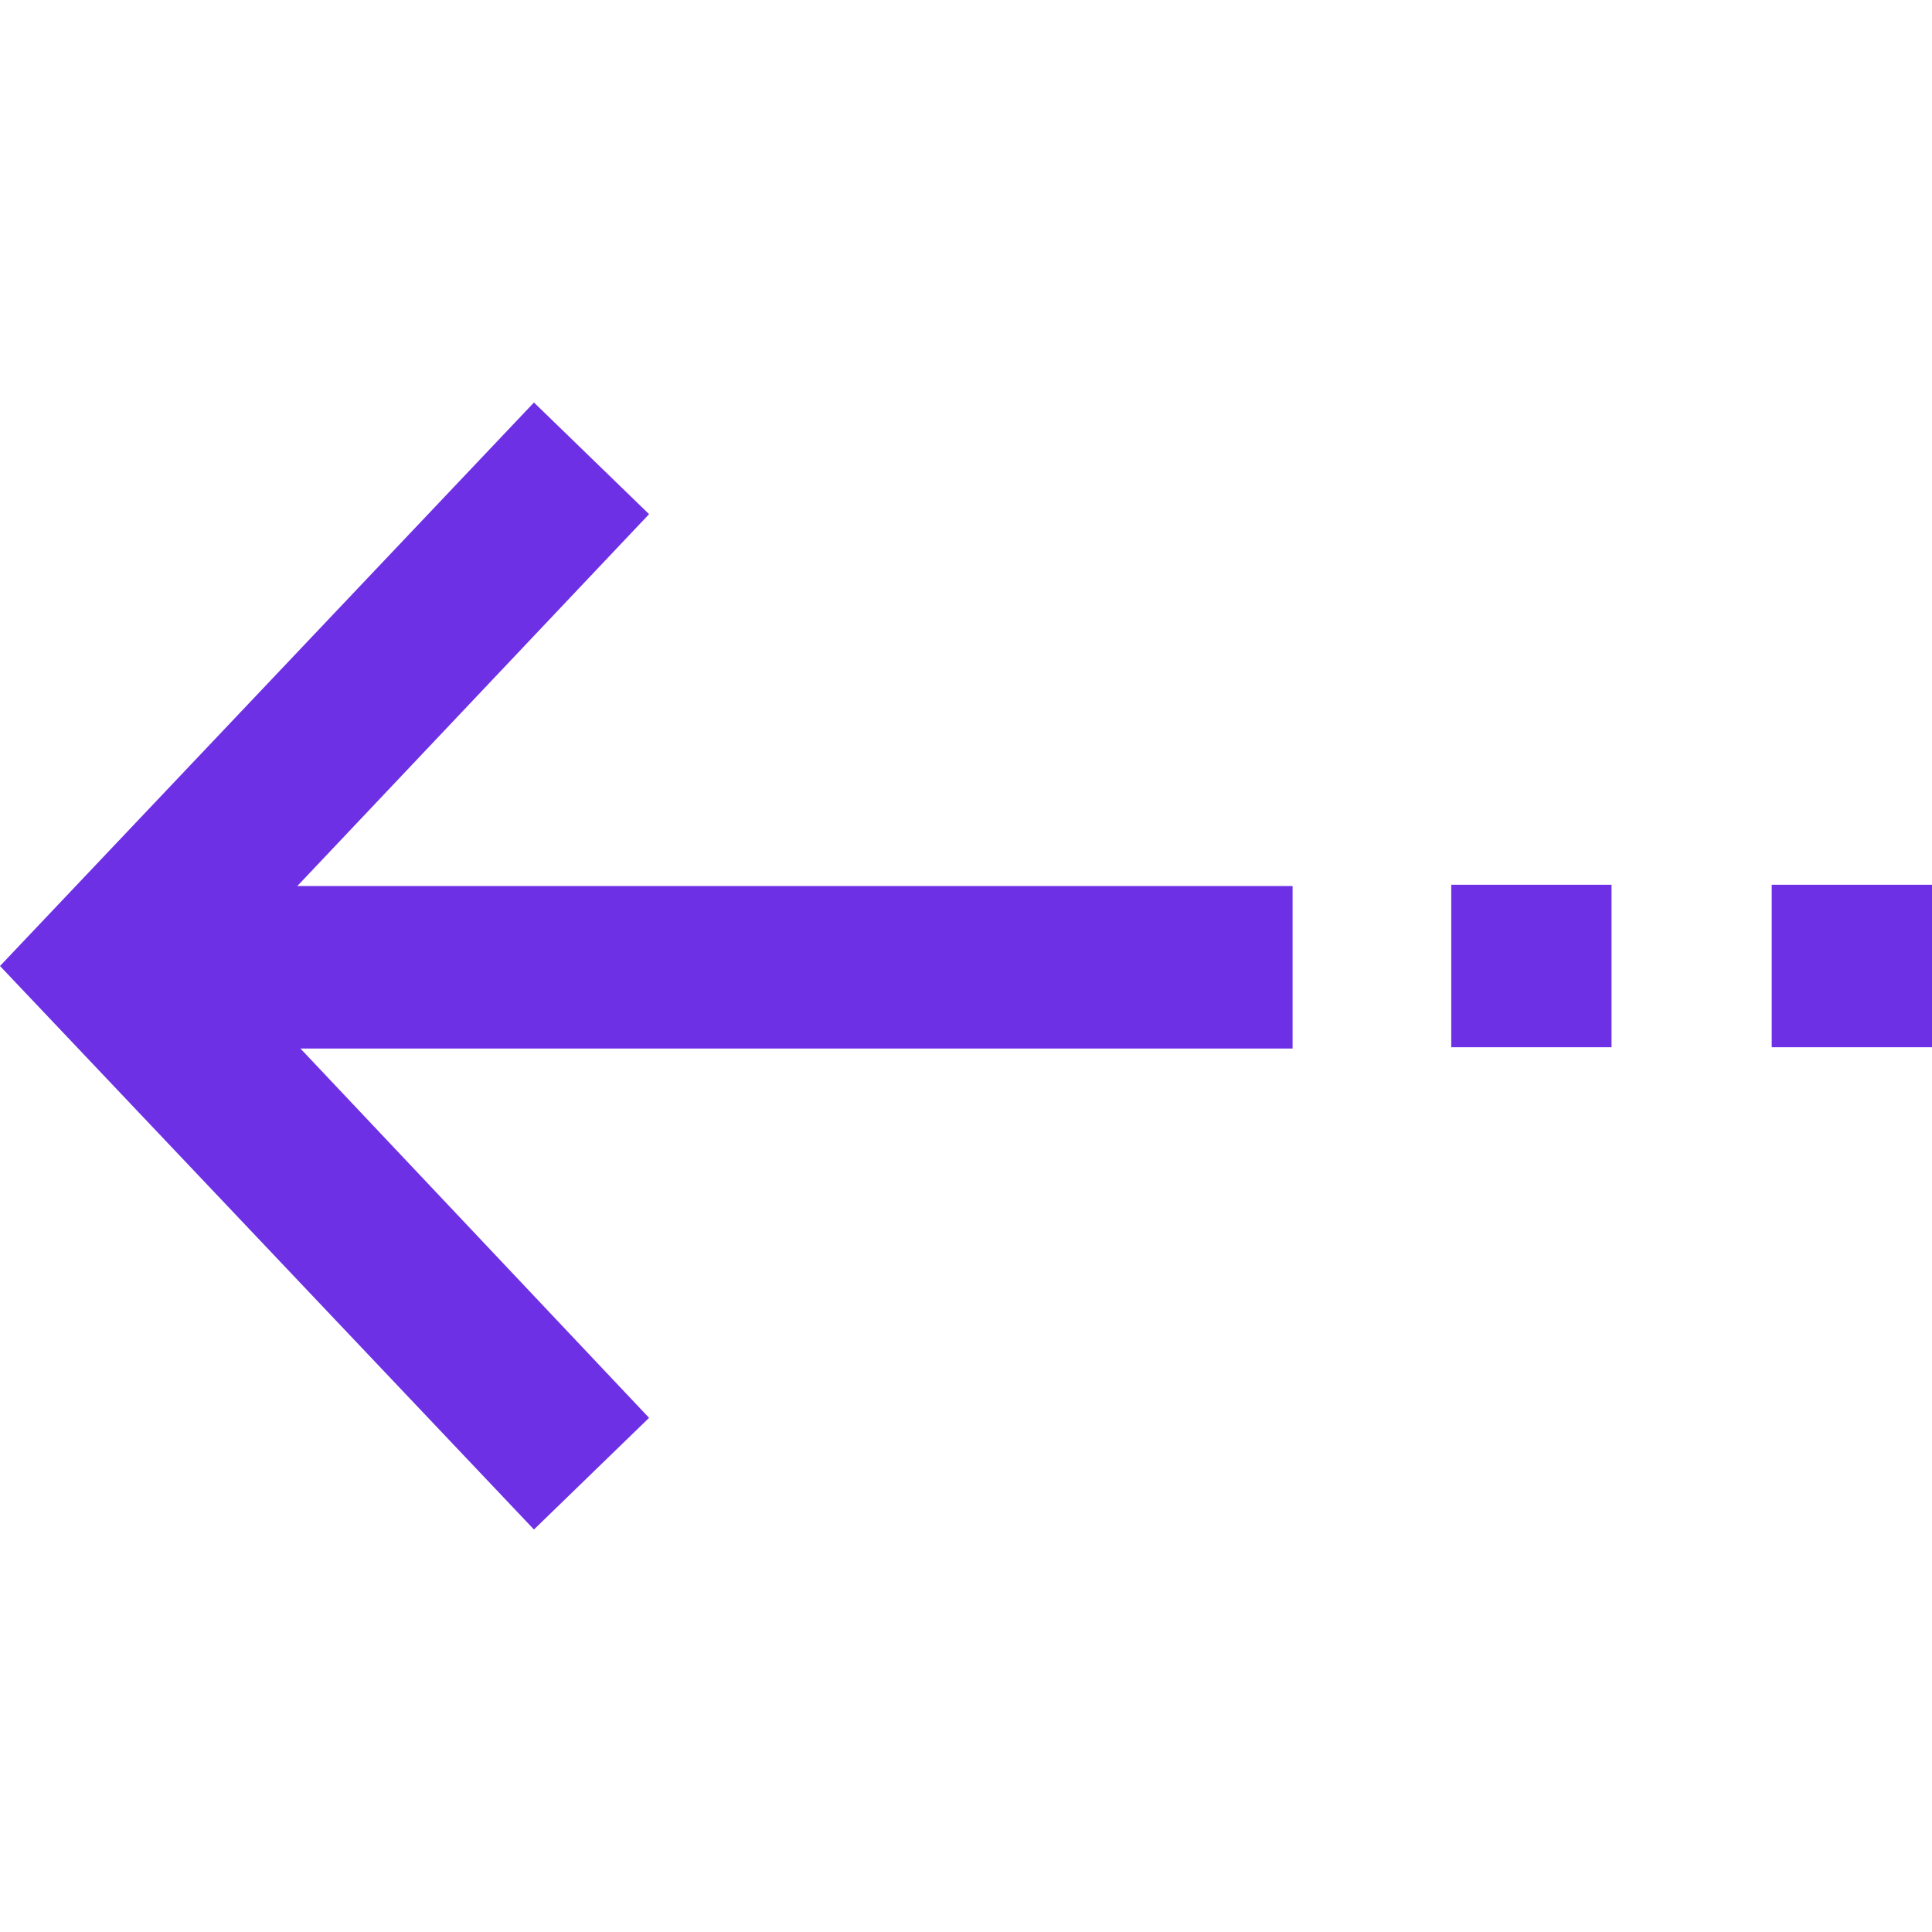
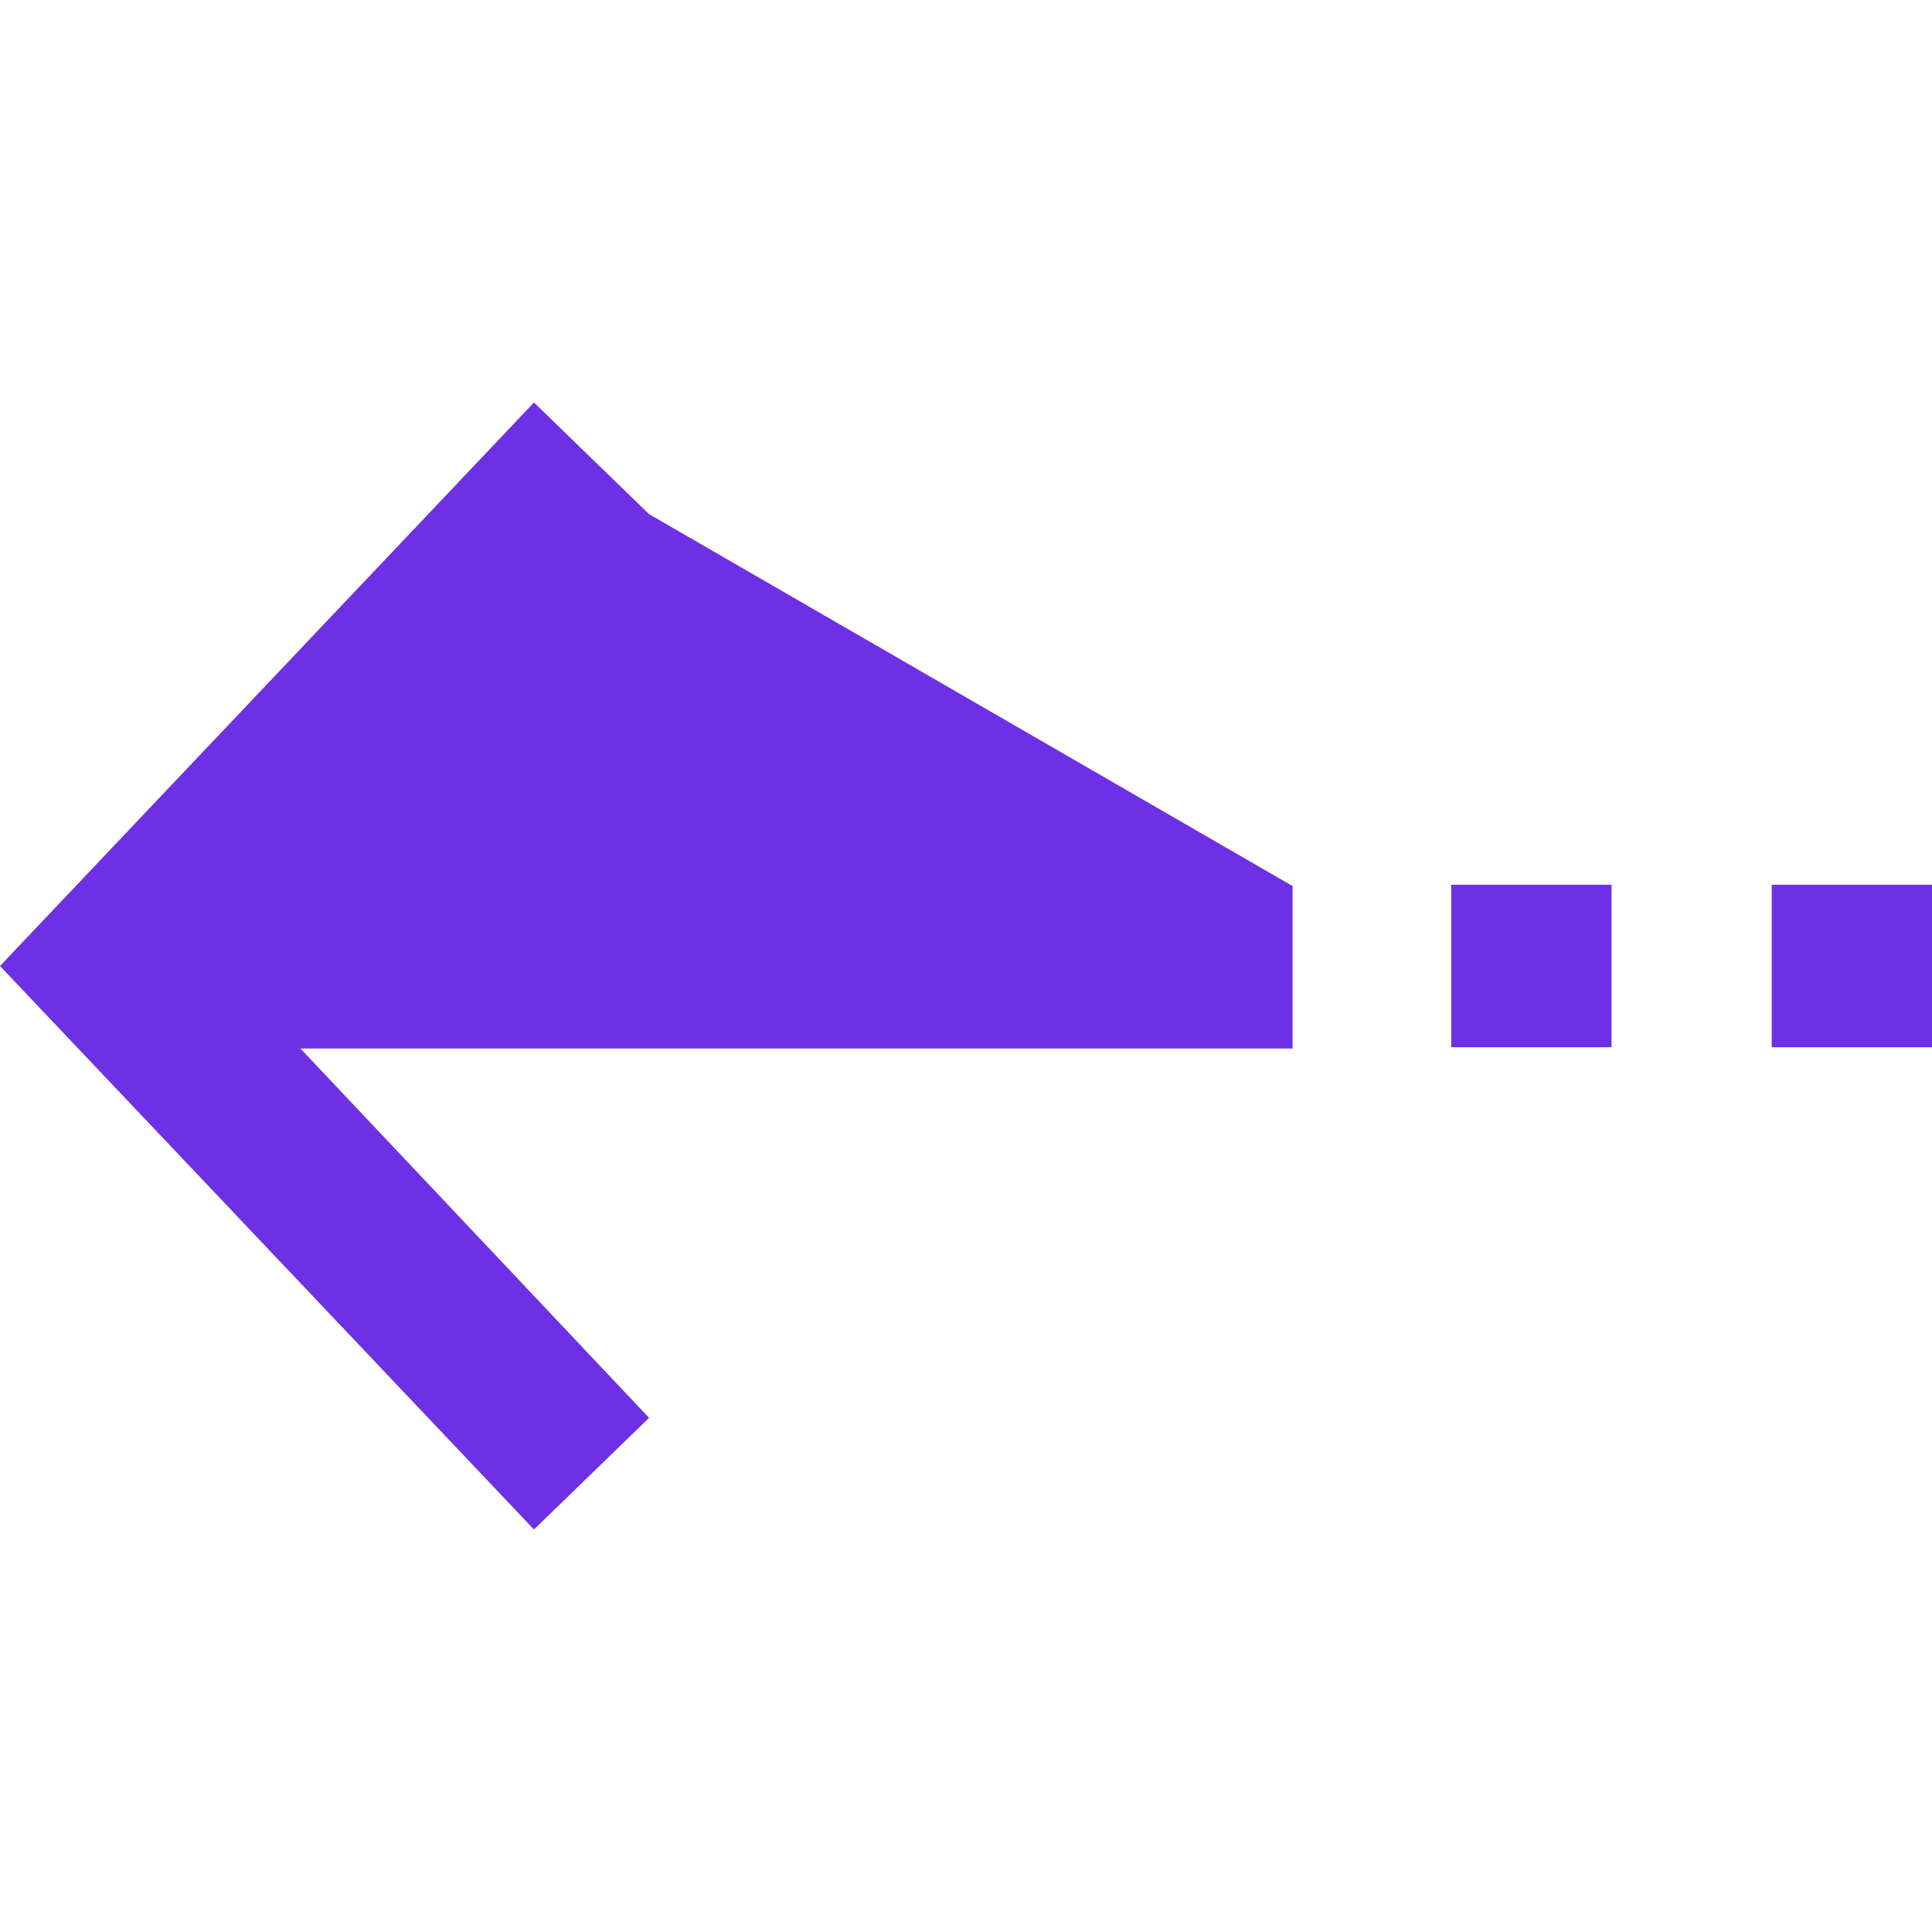
<svg xmlns="http://www.w3.org/2000/svg" width="24px" height="24px" viewBox="0 0 24 24" version="1.1">
  <title>Icons/arrow-left-icon-color</title>
  <desc>Created with Sketch.</desc>
  <defs />
  <g id="Icons/arrow-left-icon" stroke="none" stroke-width="1" fill="none" fill-rule="evenodd">
-     <path d="M17.367,5 L15.937,6.387 L20.307,11.007 L7.943,11.007 L7.943,13.025 L20.268,13.025 L15.937,17.613 L17.367,19 L24,12 L17.367,5 Z M0,10.991 L0,13.009 L1.991,13.009 L1.991,10.991 L0,10.991 Z M3.981,10.991 L3.981,13.009 L5.972,13.009 L5.972,10.991 L3.981,10.991 Z" id="icon" fill="#6E30E5" fill-rule="nonzero" transform="translate(12, 12) scale(-1, 1) translate(-12, -12) " />
+     <path d="M17.367,5 L15.937,6.387 L7.943,11.007 L7.943,13.025 L20.268,13.025 L15.937,17.613 L17.367,19 L24,12 L17.367,5 Z M0,10.991 L0,13.009 L1.991,13.009 L1.991,10.991 L0,10.991 Z M3.981,10.991 L3.981,13.009 L5.972,13.009 L5.972,10.991 L3.981,10.991 Z" id="icon" fill="#6E30E5" fill-rule="nonzero" transform="translate(12, 12) scale(-1, 1) translate(-12, -12) " />
  </g>
</svg>